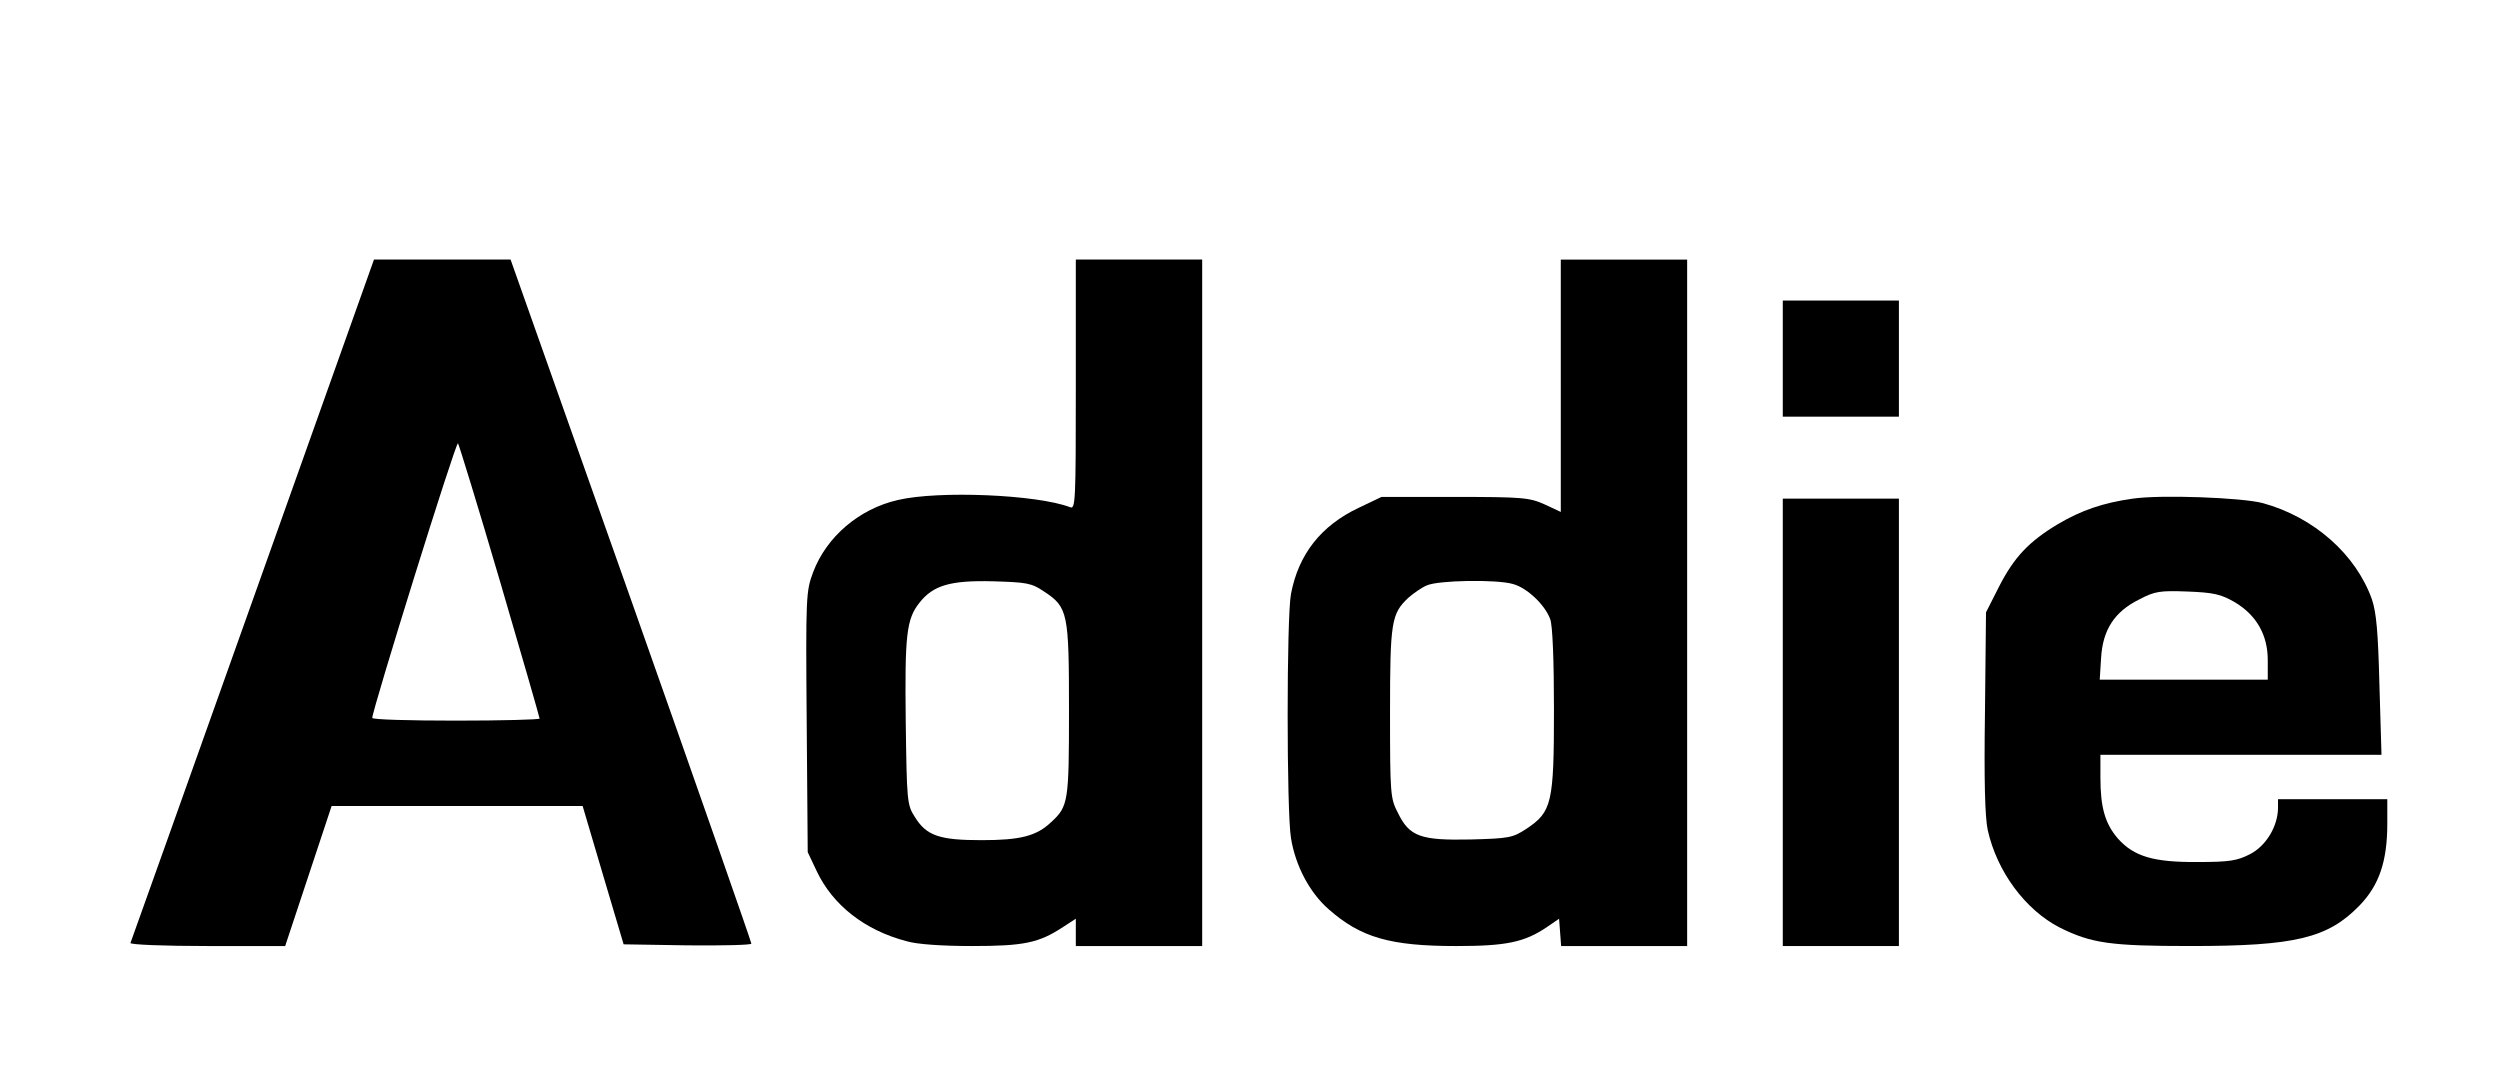
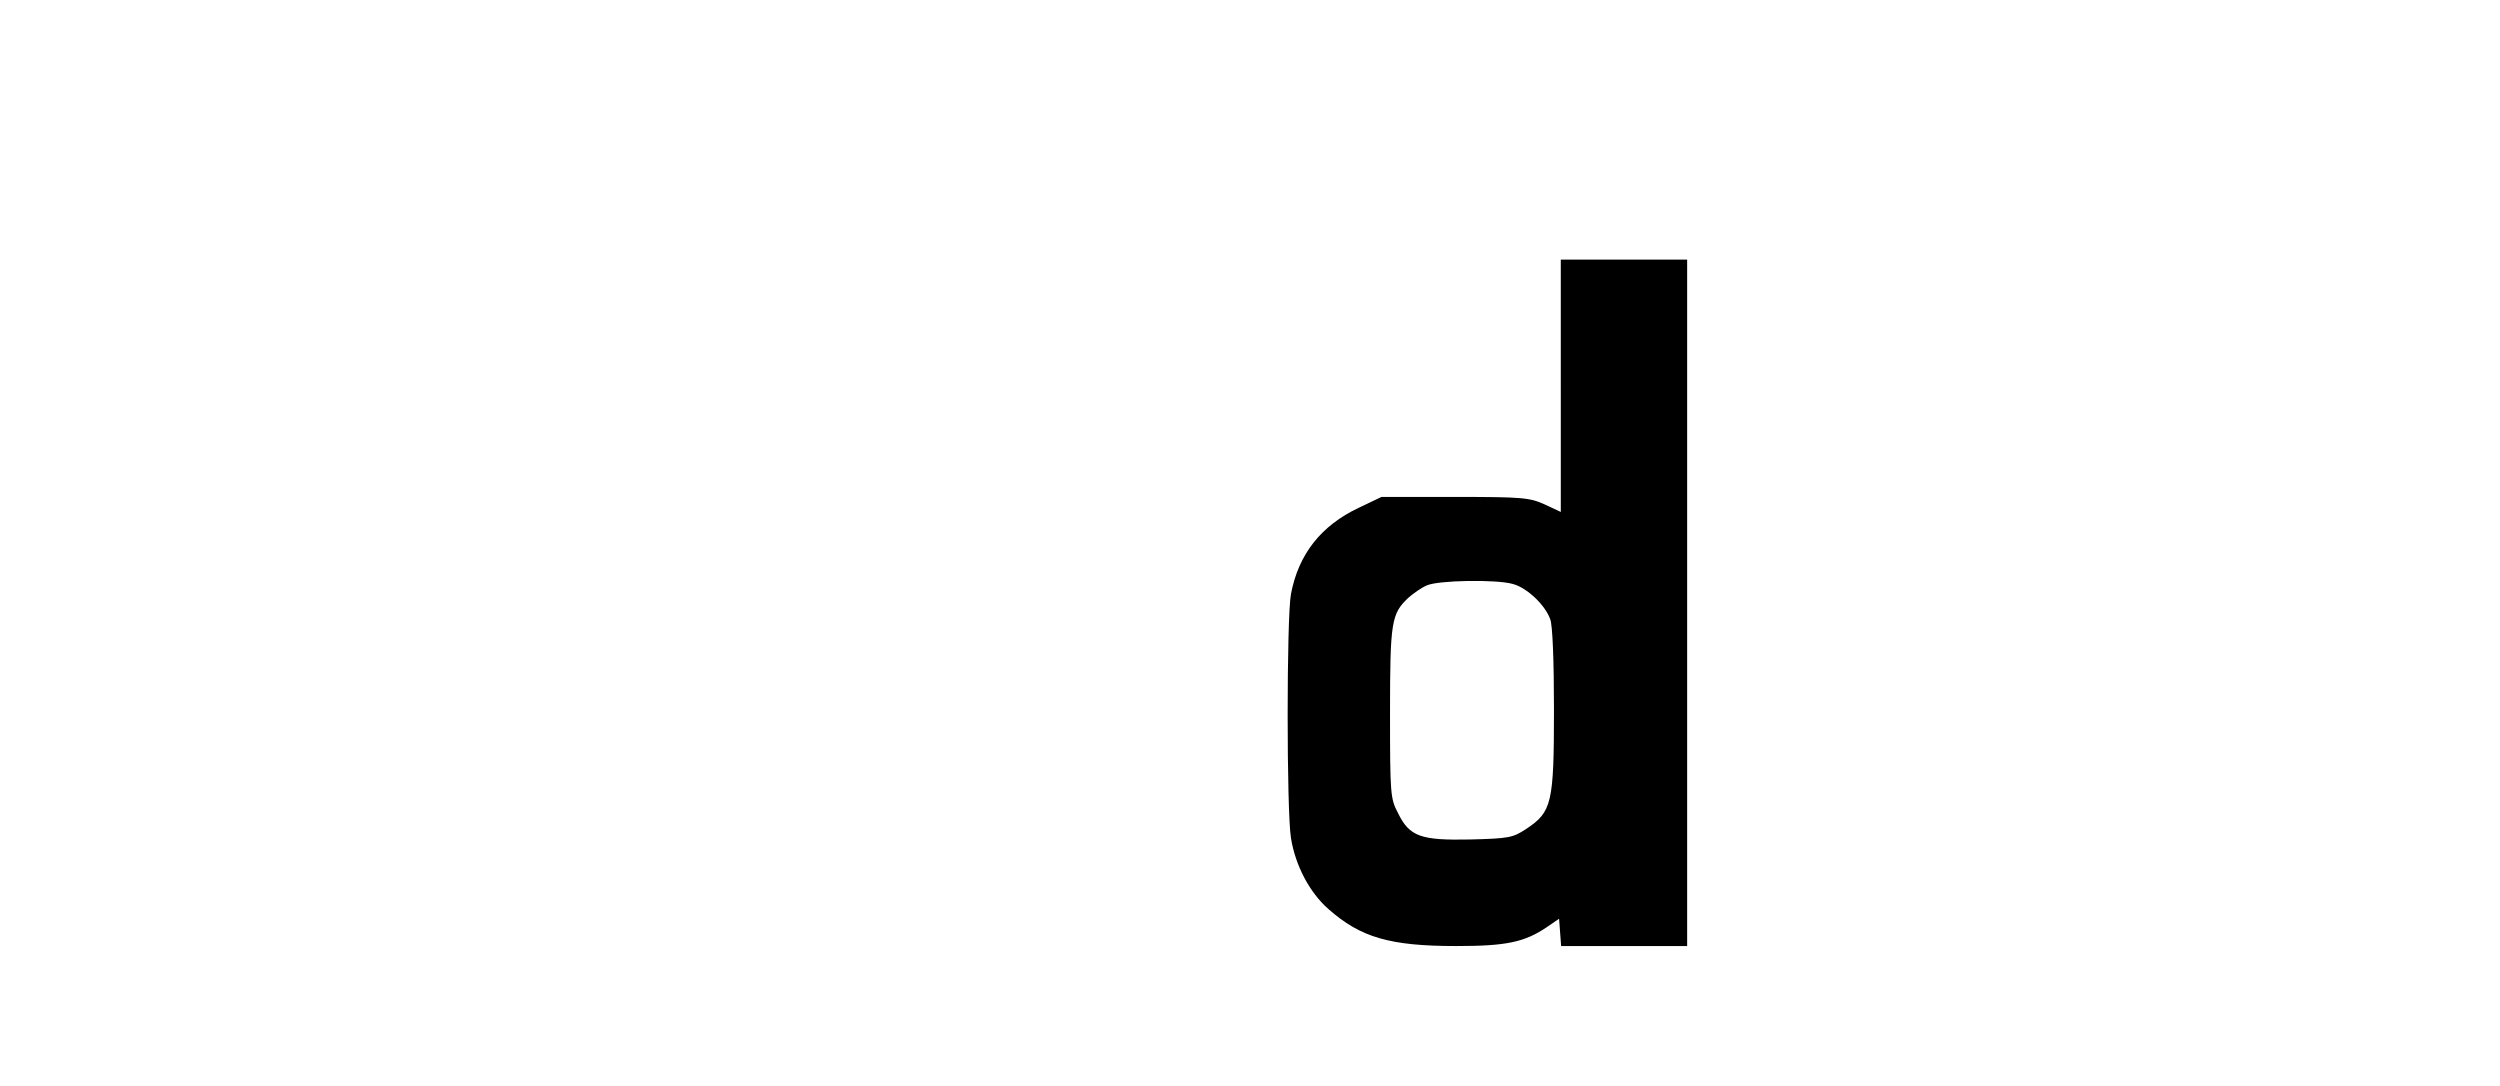
<svg xmlns="http://www.w3.org/2000/svg" version="1.0" width="732pt" height="318pt" viewBox="0 0 732 318" preserveAspectRatio="xMidYMid meet">
  <g transform="translate(0,318) scale(0.1,-0.1)" fill="#000000" stroke="none">
-     <path d="M740 1423 c-195 -547 -356 -1000 -358 -1004 -2 -5 99 -9 225 -9 l228 0 68 205 68 205 368 0 367 0 60 -203 60 -202 187 -3 c103 -1 187 1 187 5 0 5 -158 457 -352 1006 l-353 997 -200 0 -200 0 -355 -997z m724 55 c64 -218 116 -399 116 -402 0 -3 -110 -6 -245 -6 -135 0 -245 3 -245 8 0 23 245 811 251 804 3 -4 59 -186 123 -404z" />
-     <path d="M3150 2054 c0 -345 -1 -366 -17 -359 -97 37 -385 49 -504 21 -114 -26 -209 -108 -248 -211 -21 -56 -22 -69 -19 -439 l3 -381 26 -55 c47 -100 141 -174 264 -206 30 -9 105 -14 191 -14 152 0 196 9 267 56 l37 24 0 -40 0 -40 185 0 185 0 0 1005 0 1005 -185 0 -185 0 0 -366z m-93 -606 c70 -46 73 -62 73 -348 0 -268 -2 -281 -52 -327 -43 -41 -90 -53 -204 -53 -124 0 -162 13 -196 69 -22 34 -23 47 -26 278 -3 254 2 300 40 348 40 51 90 66 214 63 101 -3 114 -5 151 -30z" />
    <path d="M4570 2051 l0 -370 -47 22 c-45 20 -63 22 -263 22 l-215 0 -67 -32 c-110 -52 -176 -136 -198 -252 -13 -68 -13 -637 0 -715 13 -81 55 -160 110 -208 94 -83 180 -108 374 -108 146 0 200 11 266 56 l35 24 3 -40 3 -40 185 0 184 0 0 1005 0 1005 -185 0 -185 0 0 -369z m-140 -581 c41 -11 94 -61 109 -103 7 -17 11 -122 11 -265 0 -274 -6 -299 -81 -349 -40 -26 -50 -28 -163 -31 -146 -3 -179 8 -213 78 -22 42 -23 55 -23 292 0 269 4 291 54 338 15 13 39 30 54 36 33 15 204 18 252 4z" />
-     <path d="M5220 2130 l0 -170 170 0 170 0 0 170 0 170 -170 0 -170 0 0 -170z" />
-     <path d="M6245 1720 c-86 -12 -151 -34 -220 -75 -85 -51 -128 -97 -172 -183 l-38 -75 -3 -291 c-3 -201 0 -308 8 -346 27 -122 110 -234 211 -286 93 -46 147 -54 384 -54 306 0 401 23 494 119 57 59 81 129 81 239 l0 72 -160 0 -160 0 0 -27 c-1 -53 -35 -110 -82 -134 -37 -19 -59 -23 -153 -23 -129 -1 -187 16 -234 69 -37 43 -51 90 -51 178 l0 67 411 0 412 0 -6 203 c-4 158 -9 213 -22 252 -47 132 -170 241 -320 282 -61 16 -297 25 -380 13z m298 -303 c64 -38 97 -96 97 -170 l0 -57 -246 0 -246 0 4 64 c5 82 39 135 112 171 46 24 60 26 141 23 77 -3 98 -8 138 -31z" />
-     <path d="M5220 1065 l0 -655 170 0 170 0 0 655 0 655 -170 0 -170 0 0 -655z" />
  </g>
</svg>